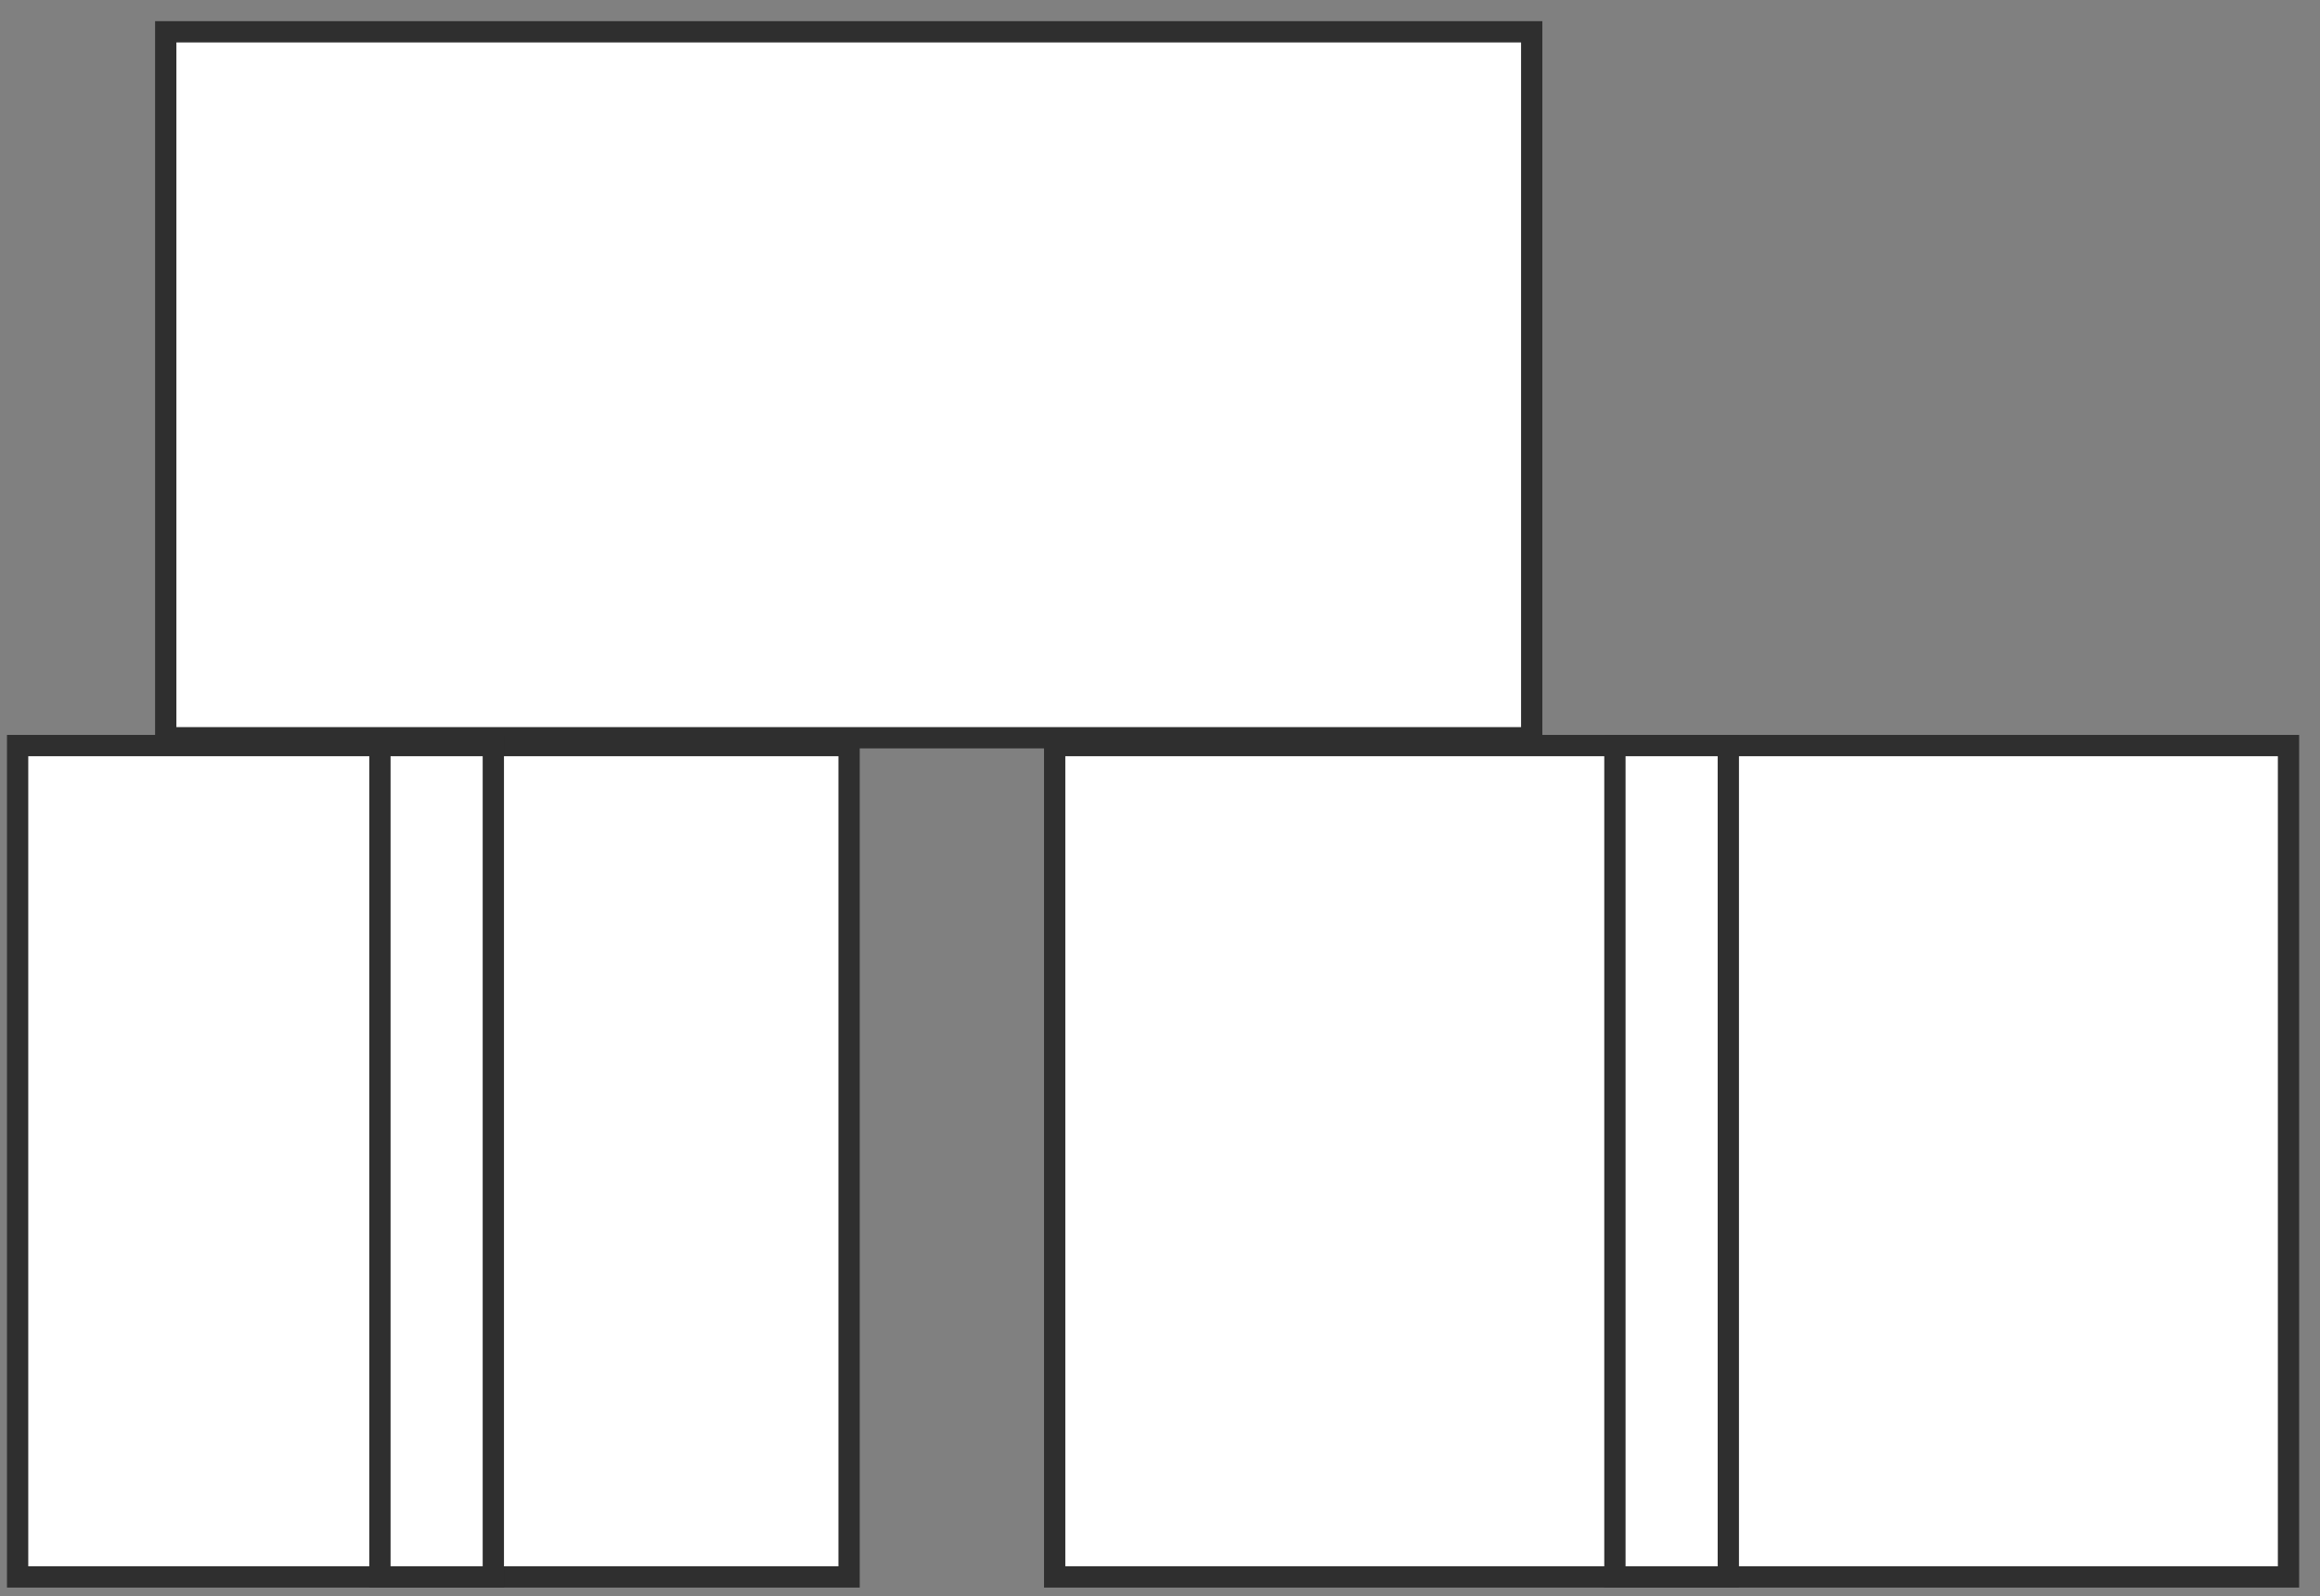
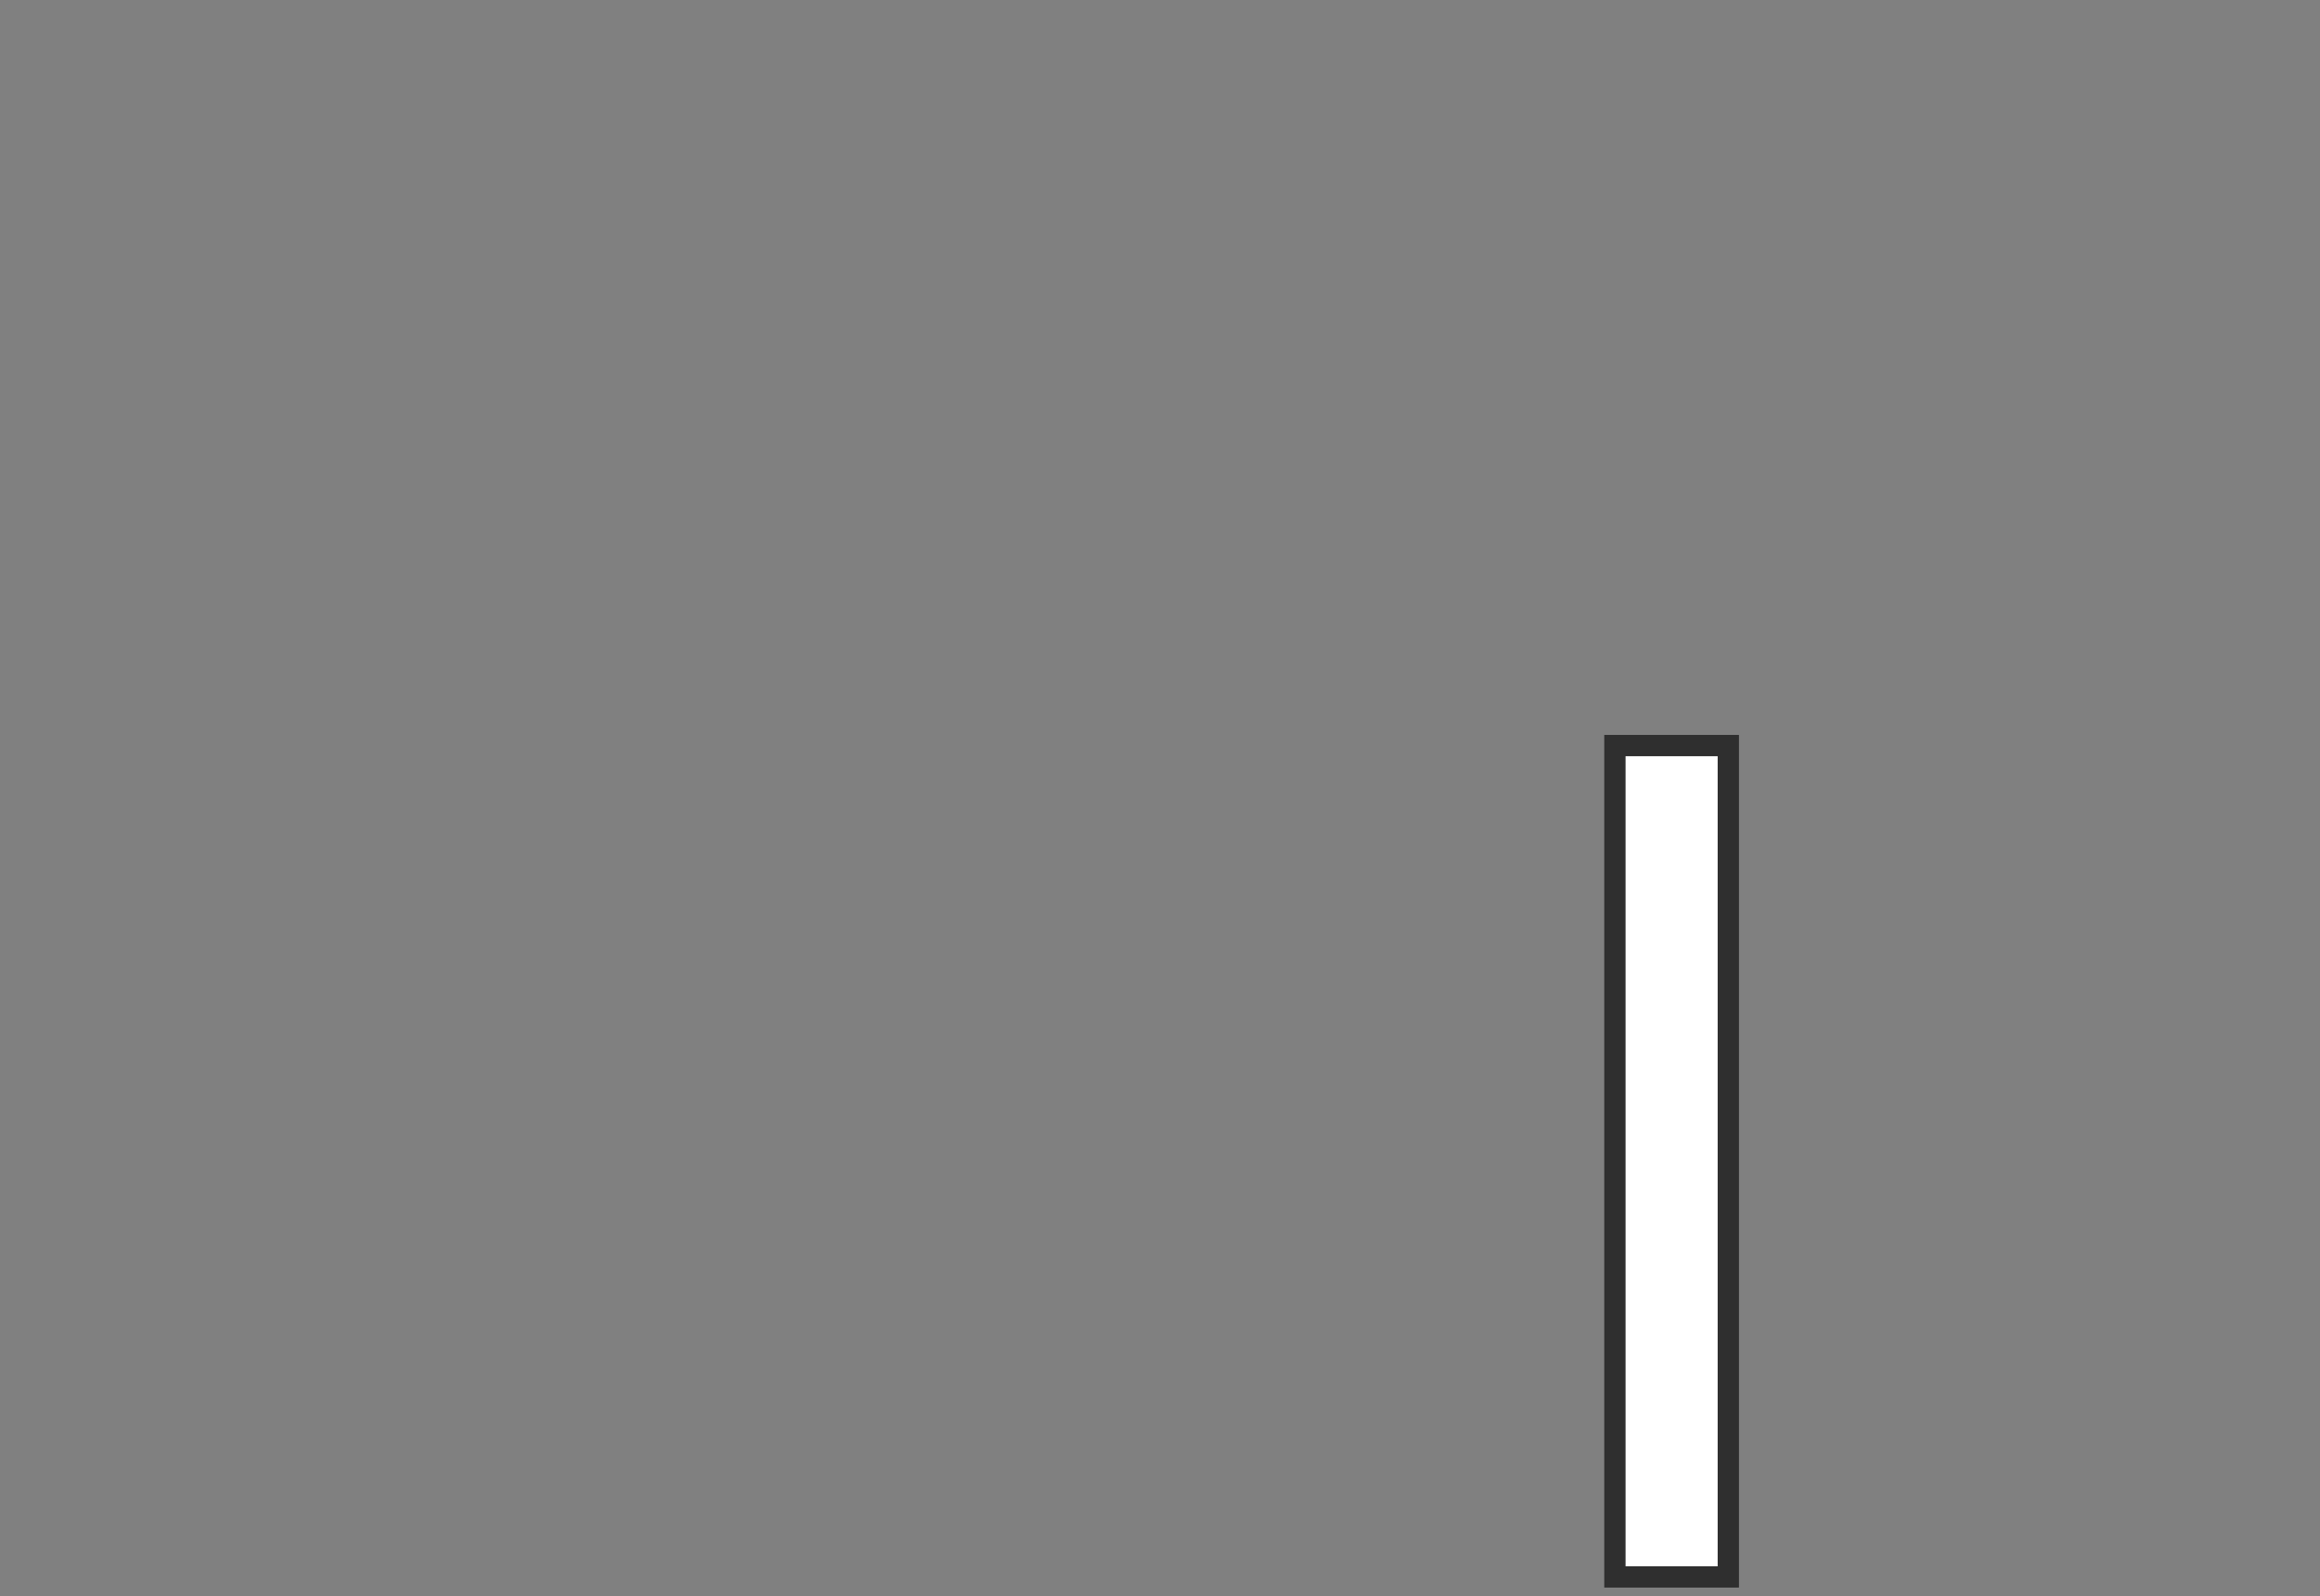
<svg xmlns="http://www.w3.org/2000/svg" width="109" height="75" viewBox="0 0 109 75" fill="none">
  <rect x="0" y="0" width="109" height="75" fill="#808080" stroke="none" />
-   <rect x="0.828" y="35.032" width="39.064" height="39.064" fill="white" stroke="#2F2F2F" />
-   <rect x="49.551" y="35.032" width="57.969" height="39.064" fill="white" stroke="#2F2F2F" />
-   <rect x="7.787" y="1.494" width="64.177" height="33.171" fill="white" stroke="#2F2F2F" />
-   <rect x="17.85" y="35.032" width="5.328" height="39.064" fill="white" stroke="#2F2F2F" />
  <rect x="75.873" y="35.032" width="5.328" height="39.064" fill="white" stroke="#2F2F2F" />
</svg>